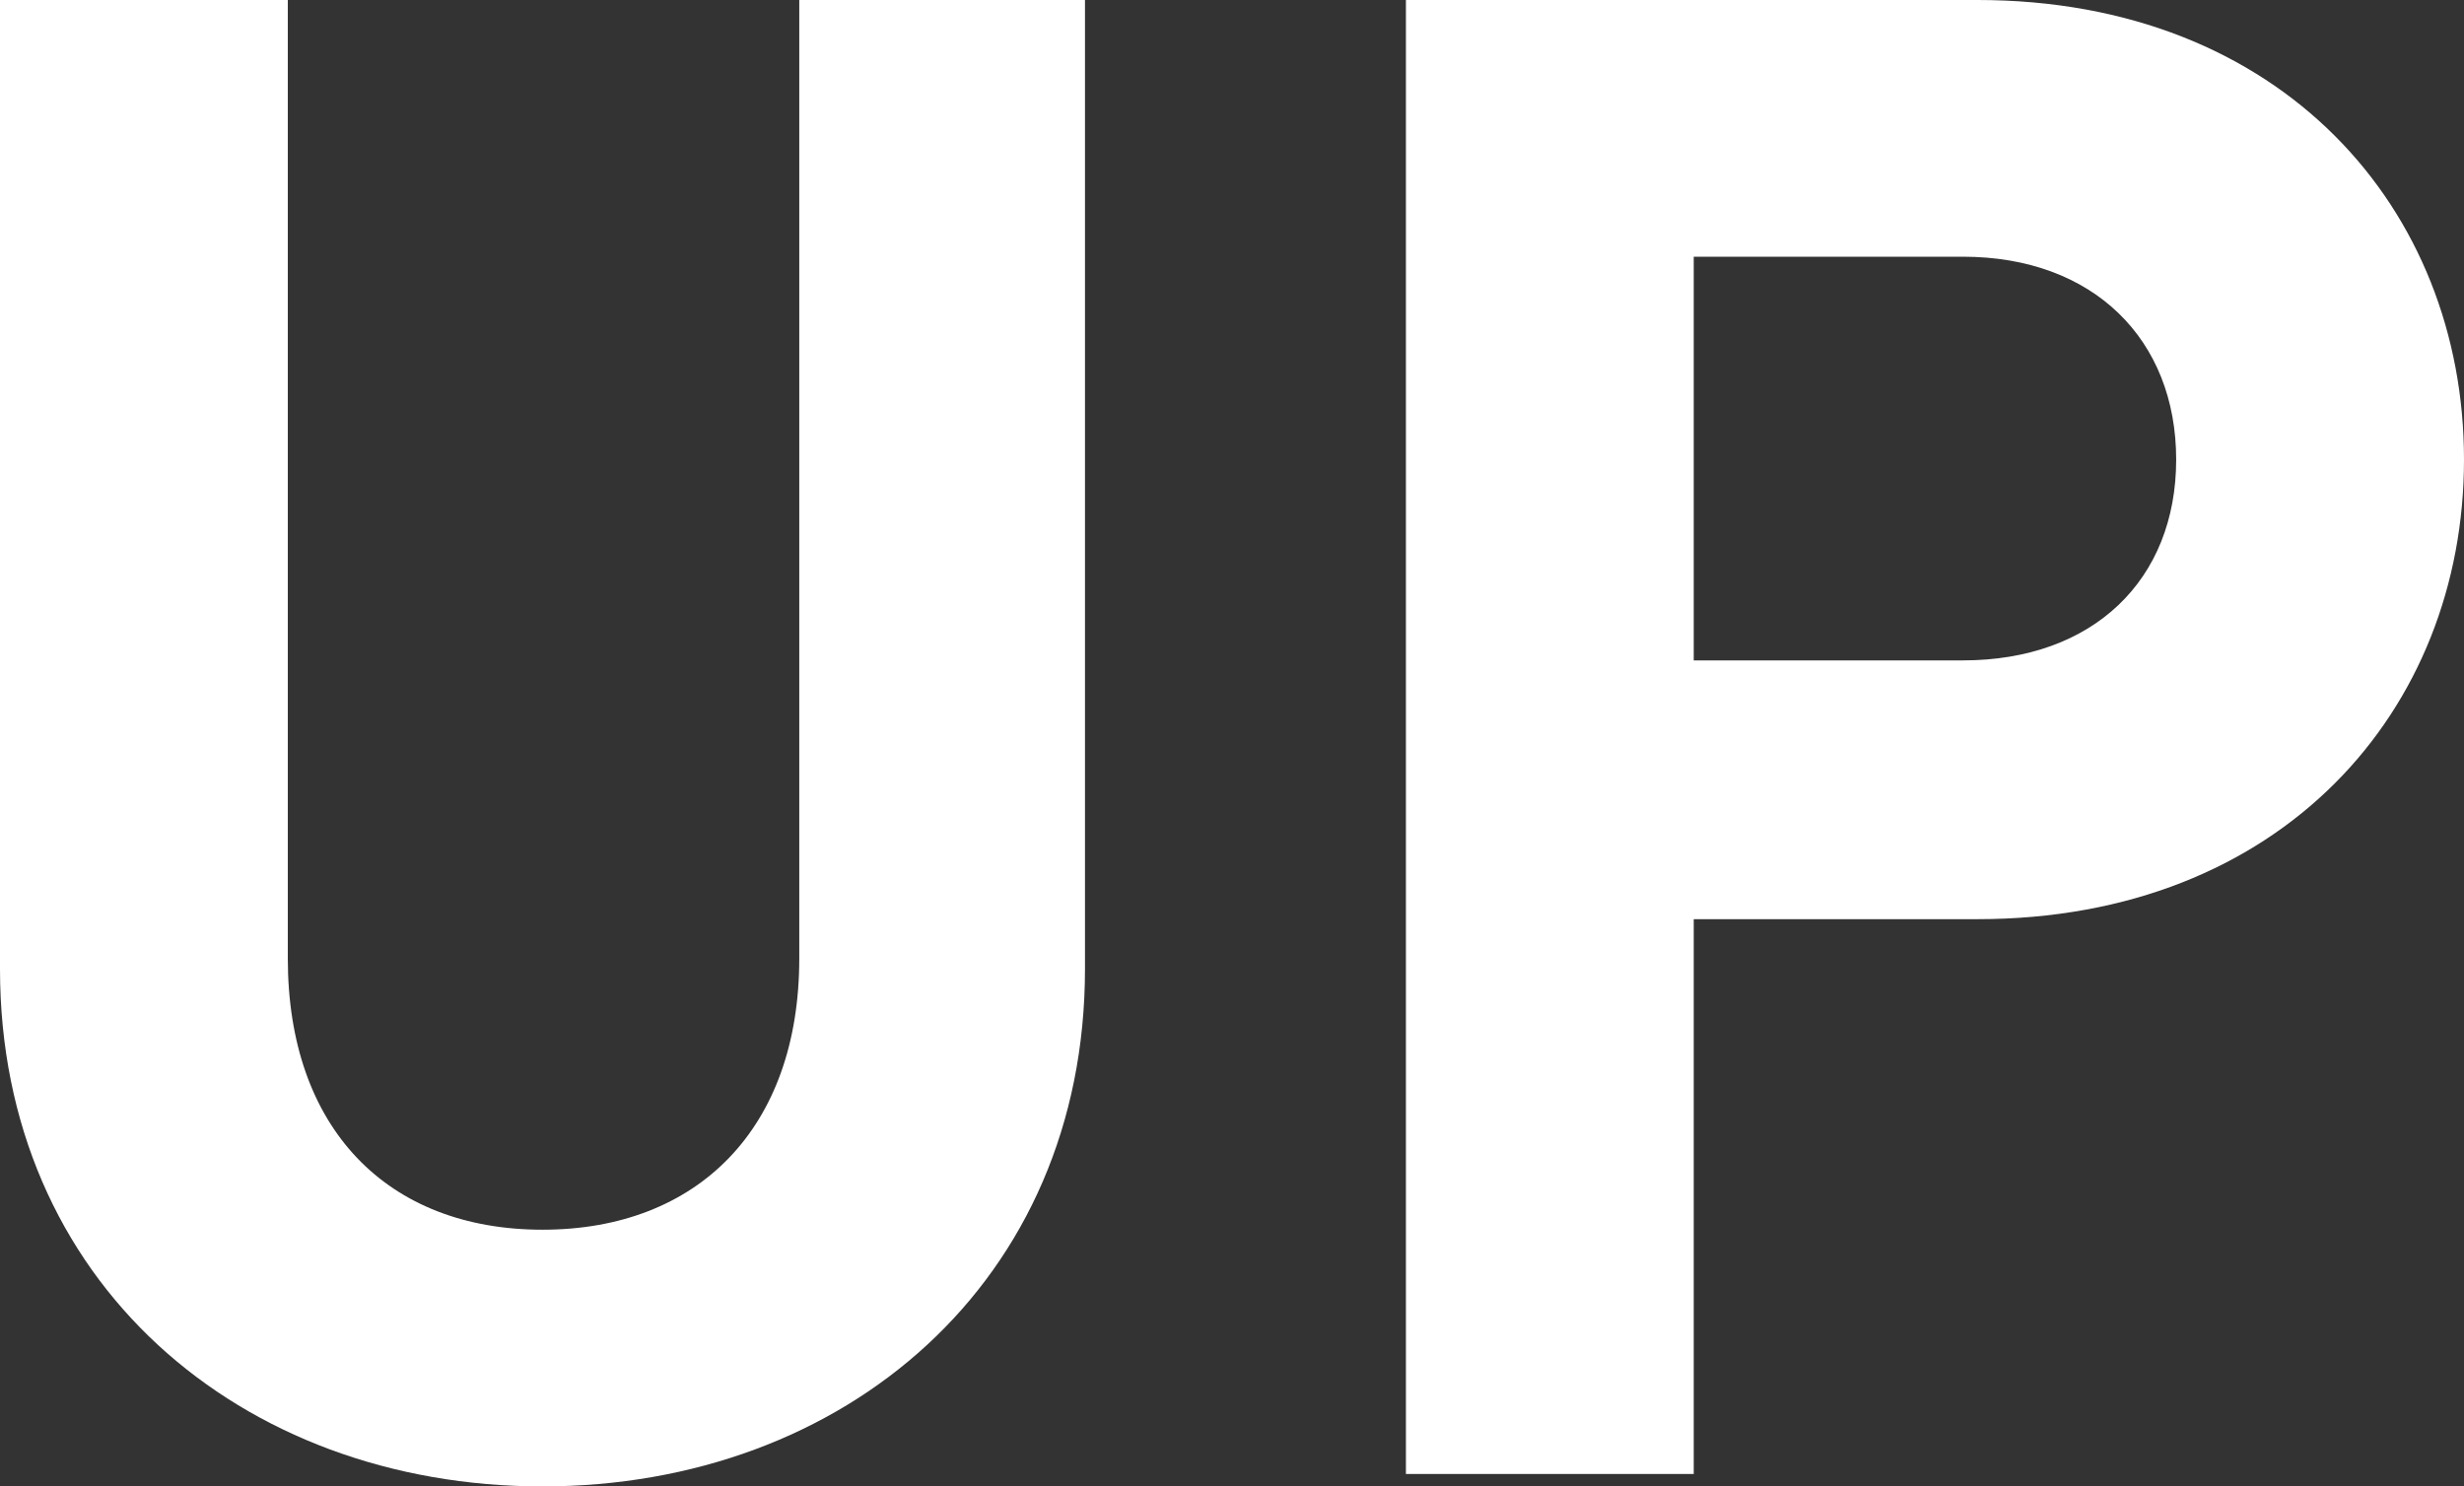
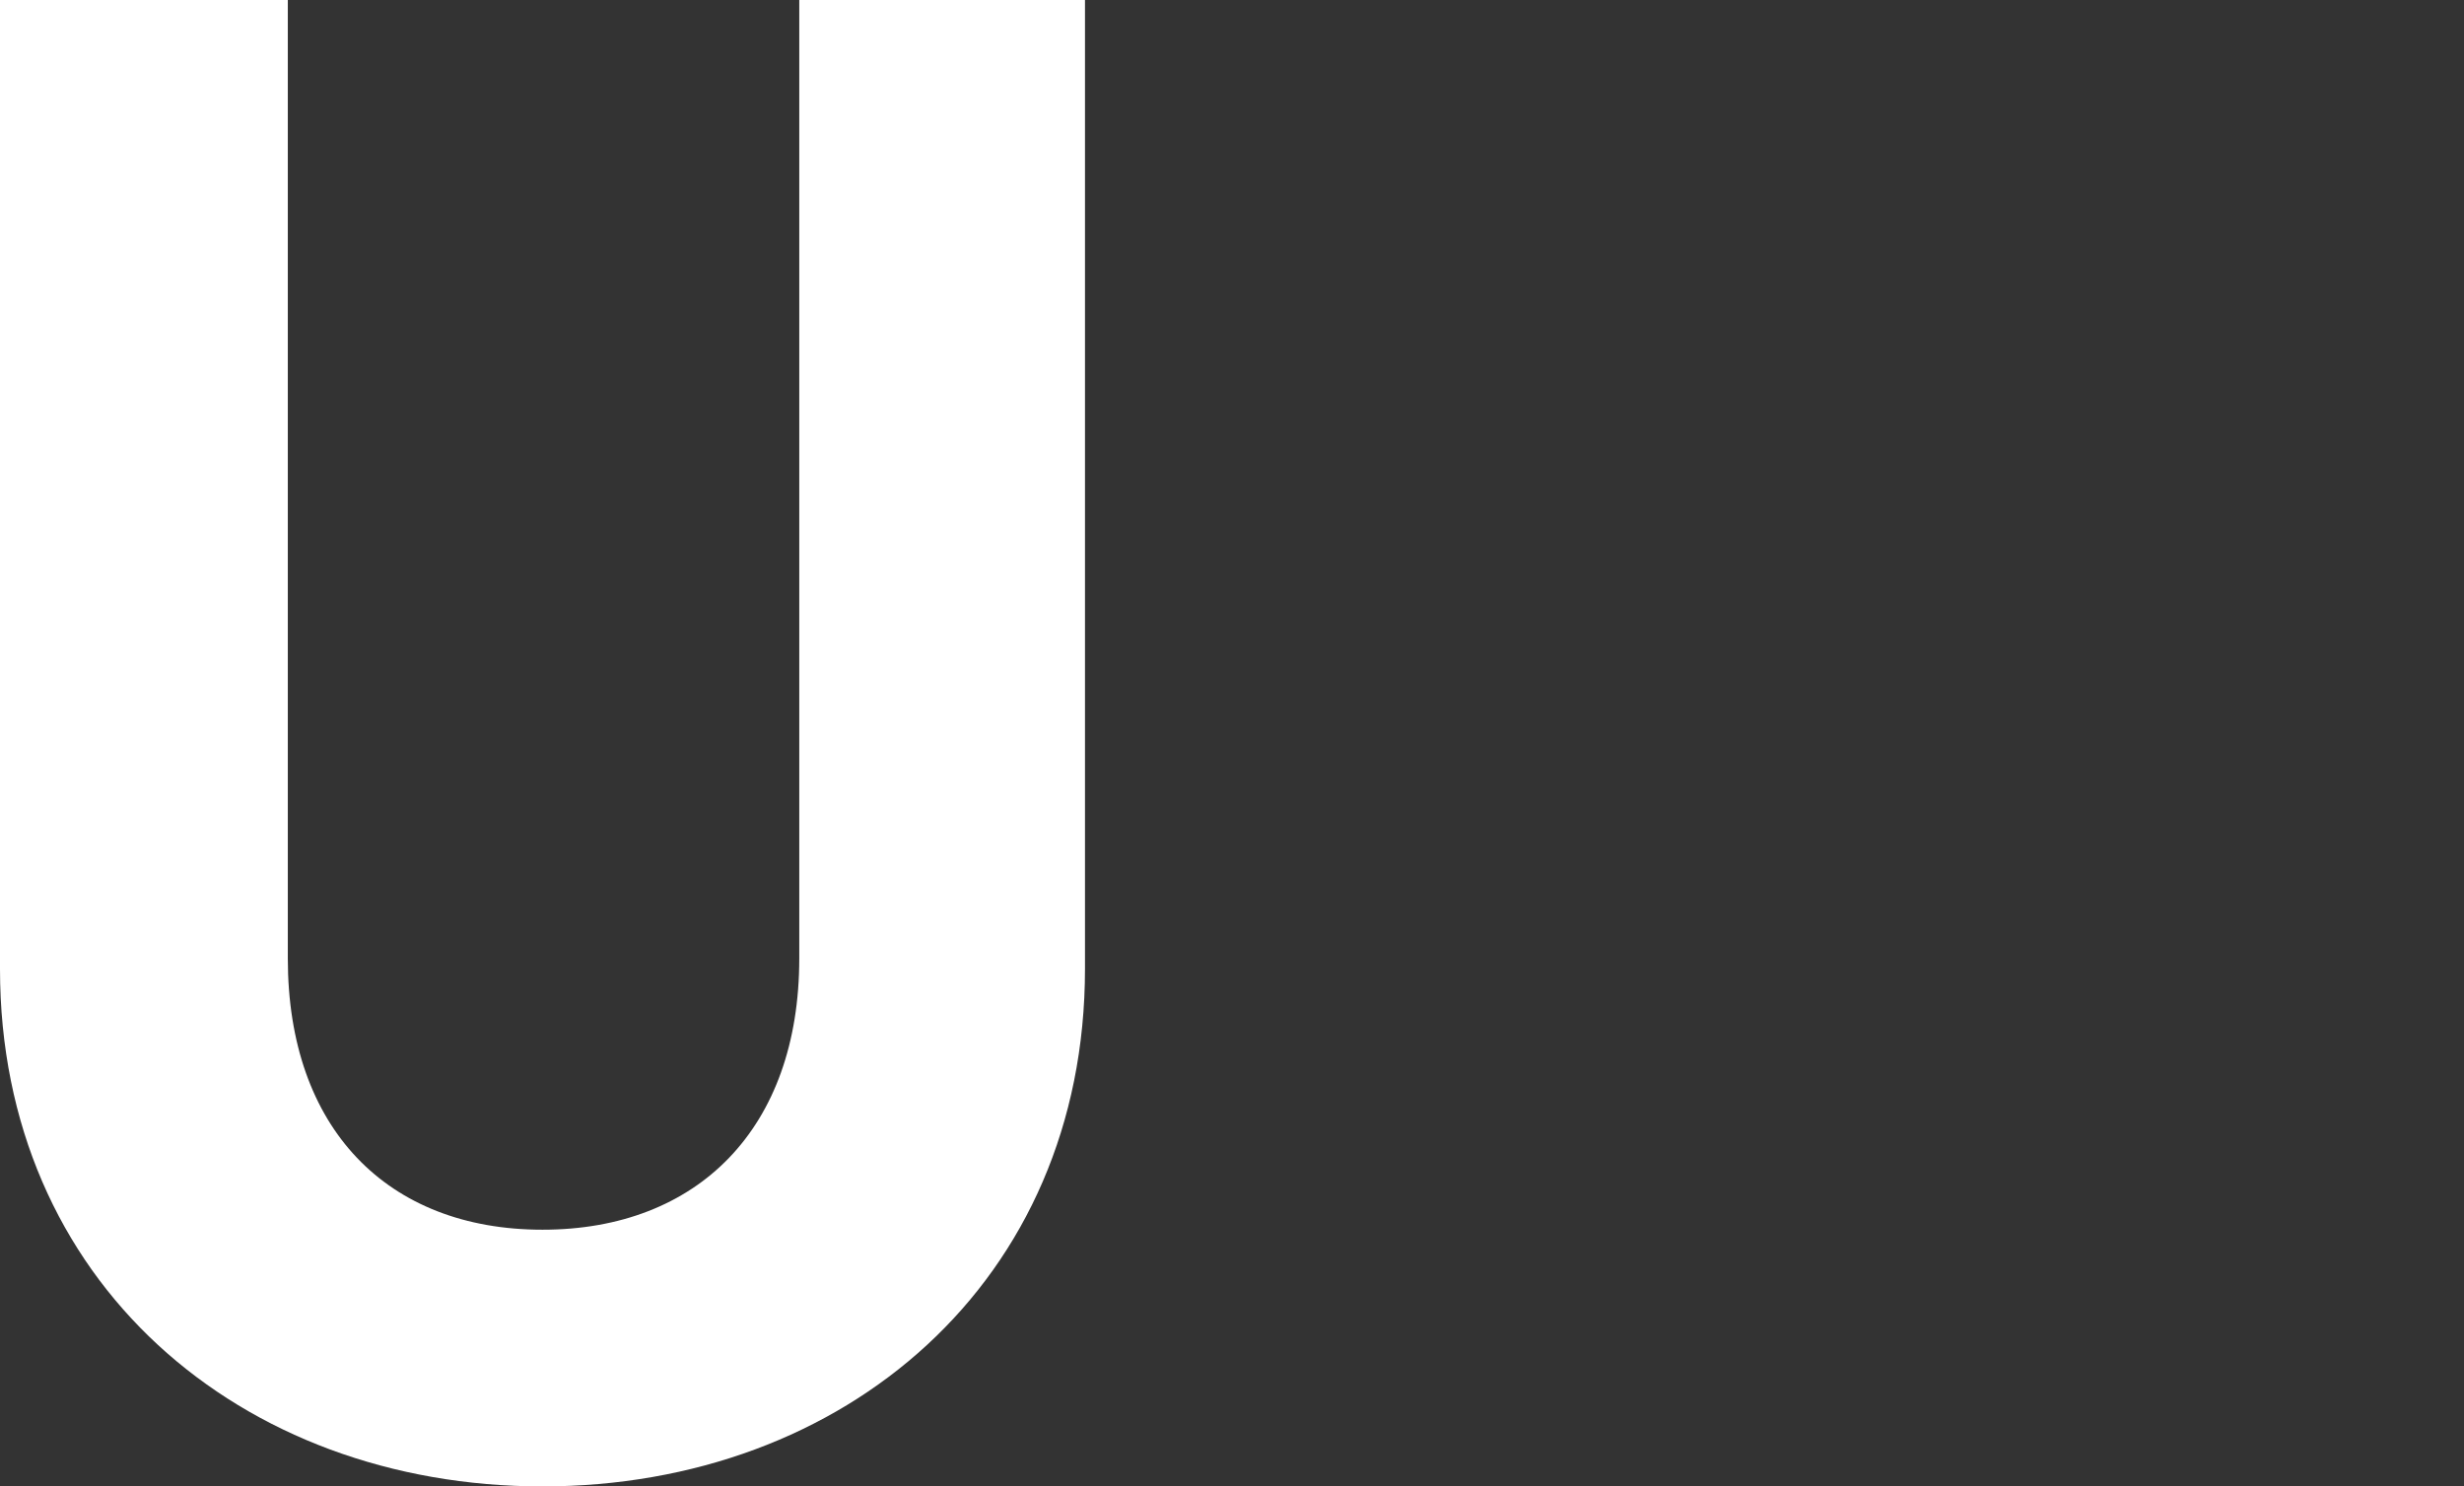
<svg xmlns="http://www.w3.org/2000/svg" width="610.444" height="368.322" viewBox="0 0 610.444 368.322">
  <rect x="0" y="0" width="610.444" height="368.322" fill="#333333" stroke="none" />
  <g transform="translate(0 -0.001)">
    <path d="M134.4,368.323C59.506,368.323,0,317.538,0,240.077V0H71.305V237.512c0,42.065,24.623,67.2,63.1,67.2s63.61-25.136,63.61-67.2V0H268.8V240.077c0,77.461-59.505,128.246-134.4,128.246" fill="#fff" />
-     <path d="M489.893,227.765H419.614v137.48H348.309V0H489.893C565.3,0,610.444,51.812,610.444,113.883S565.3,227.765,489.893,227.765M486.3,63.611H419.614V163.642H486.3c32.317,0,52.837-20.006,52.837-49.759S518.619,63.611,486.3,63.611" fill="#fff" />
  </g>
</svg>